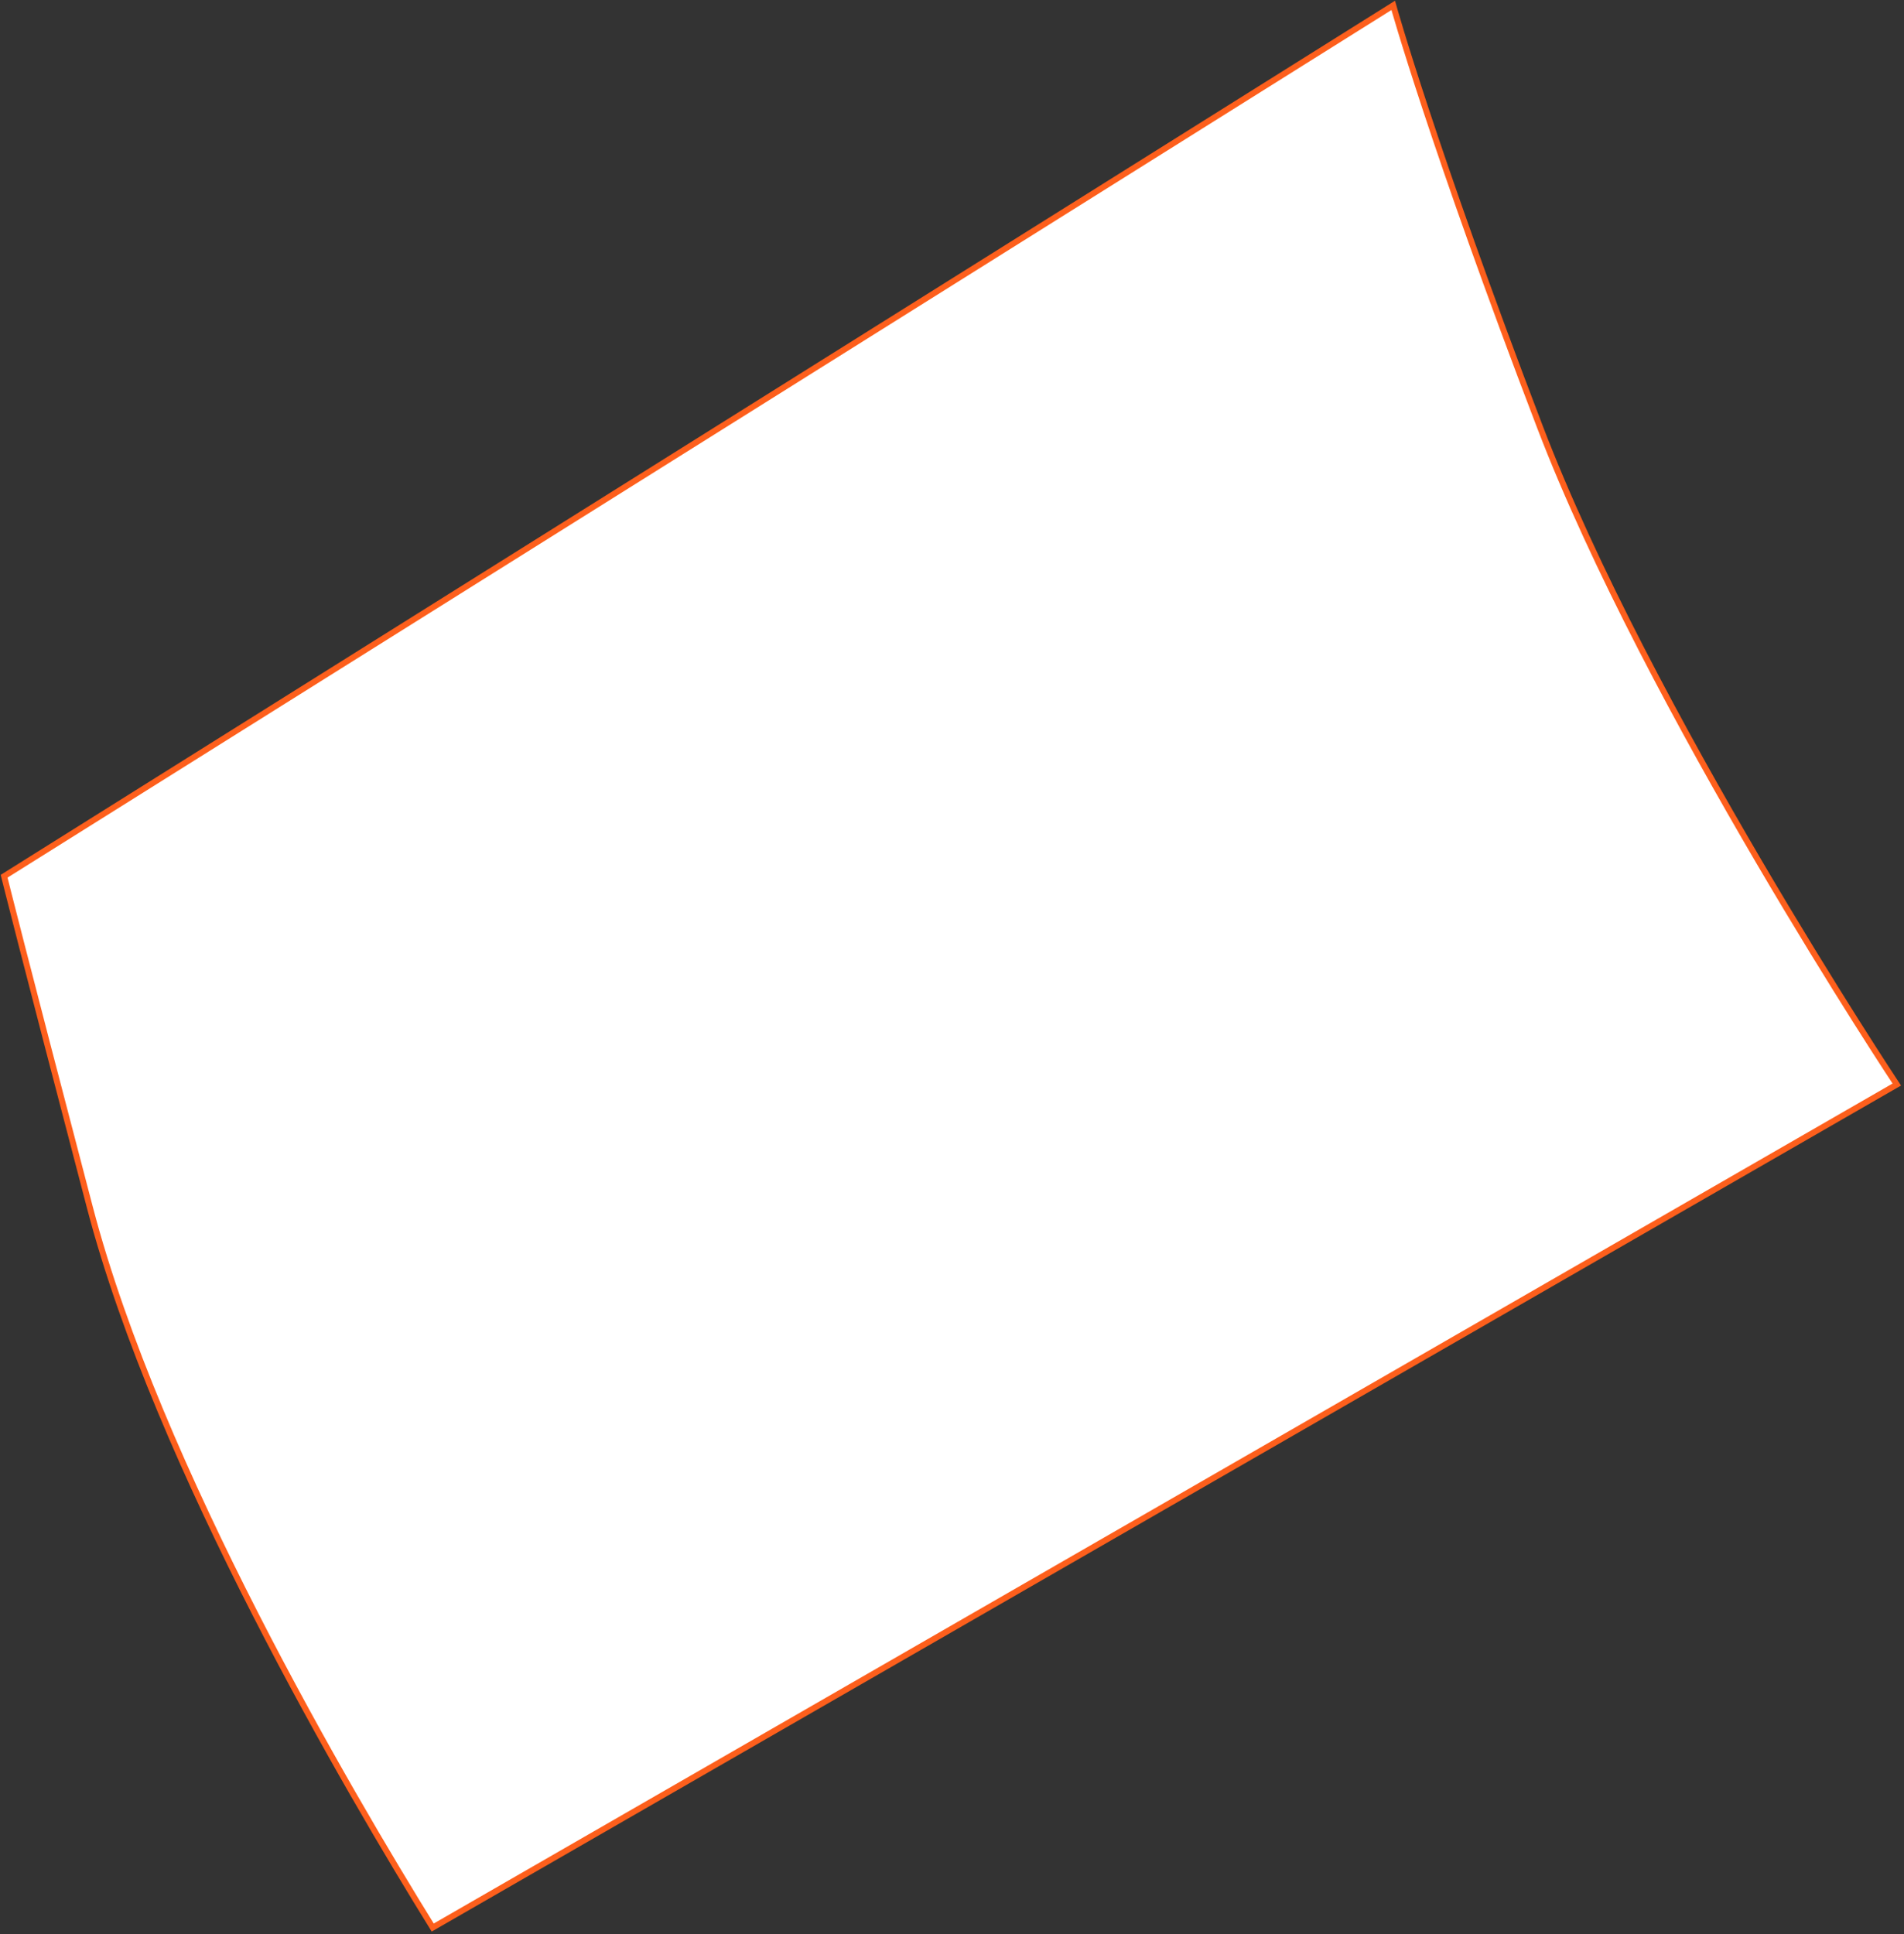
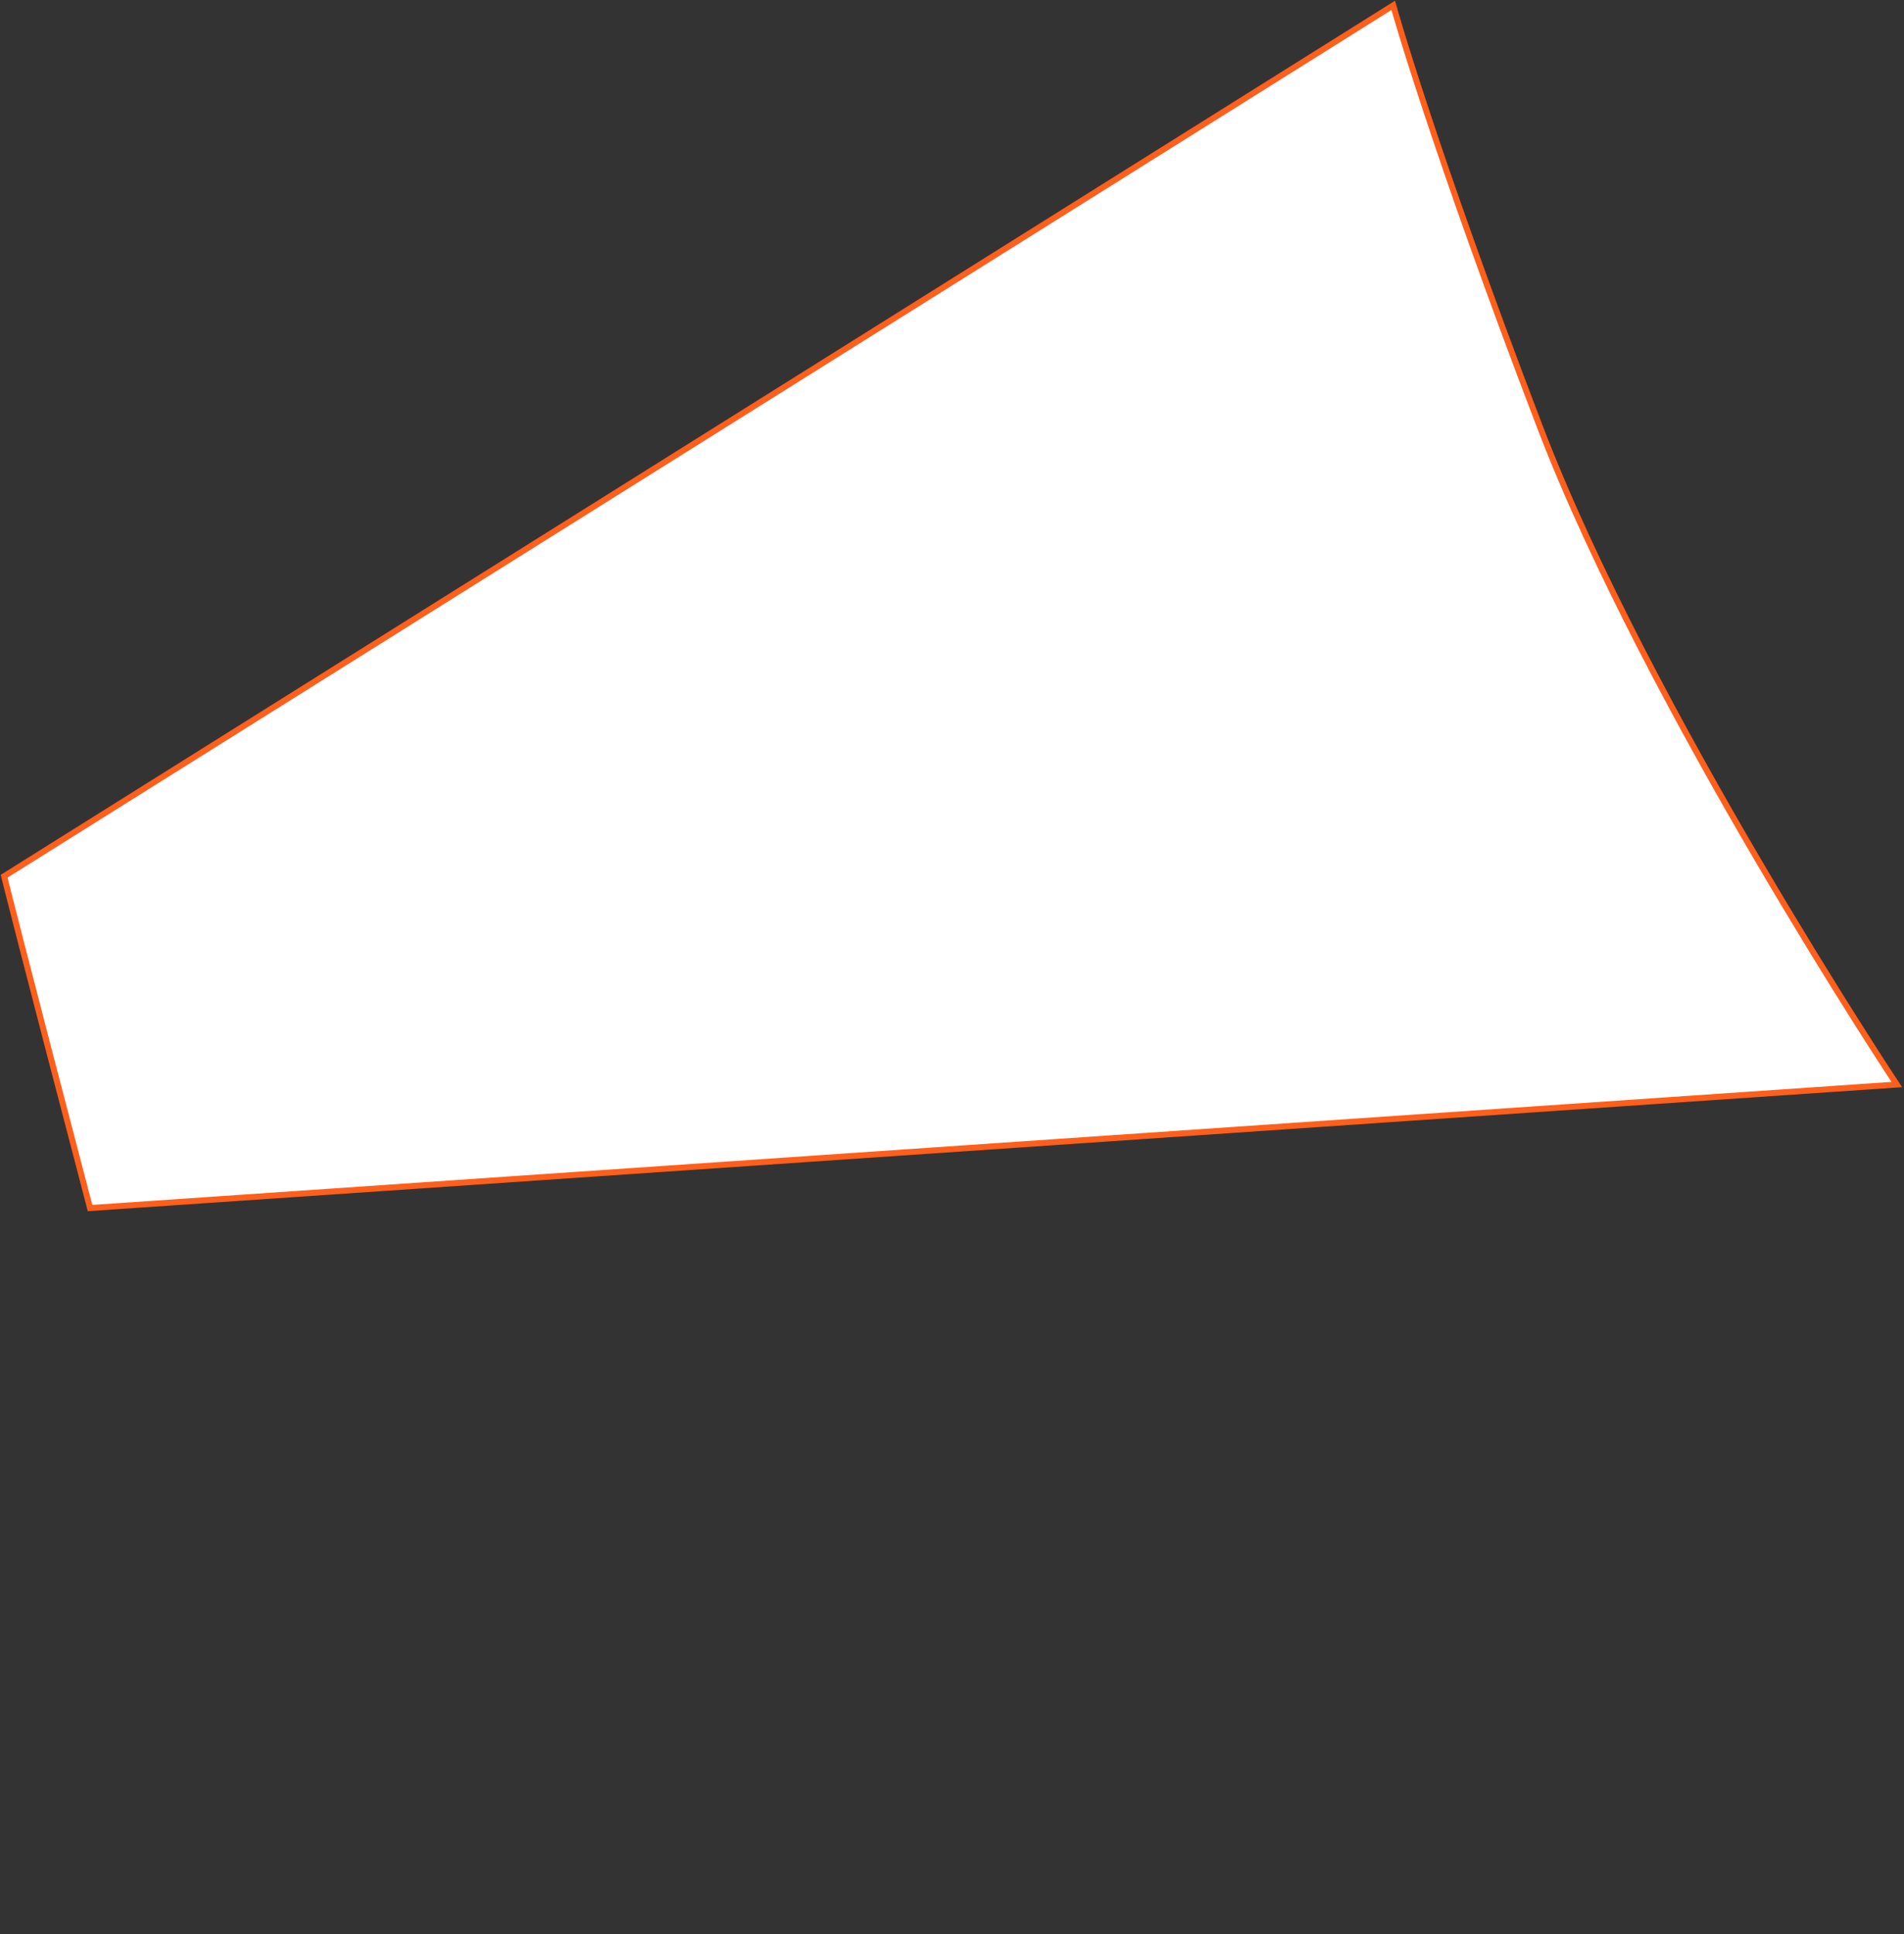
<svg xmlns="http://www.w3.org/2000/svg" width="319" height="324" viewBox="0 0 319 324" fill="none">
  <rect x="0" y="0" width="319" height="324" fill="#333333" stroke="none" />
-   <path d="M15.086 202.369C26.455 245.731 58.429 300.177 72.498 322.894L317.792 181.679C317.792 181.679 276.106 118.812 258 71.5C239.894 24.188 233.424 0.9 233.424 0.9L0.69 146.783C0.69 146.783 3.718 159.006 15.086 202.369Z" fill="white" stroke="#FD5F1C" />
+   <path d="M15.086 202.369L317.792 181.679C317.792 181.679 276.106 118.812 258 71.5C239.894 24.188 233.424 0.9 233.424 0.9L0.69 146.783C0.69 146.783 3.718 159.006 15.086 202.369Z" fill="white" stroke="#FD5F1C" />
</svg>